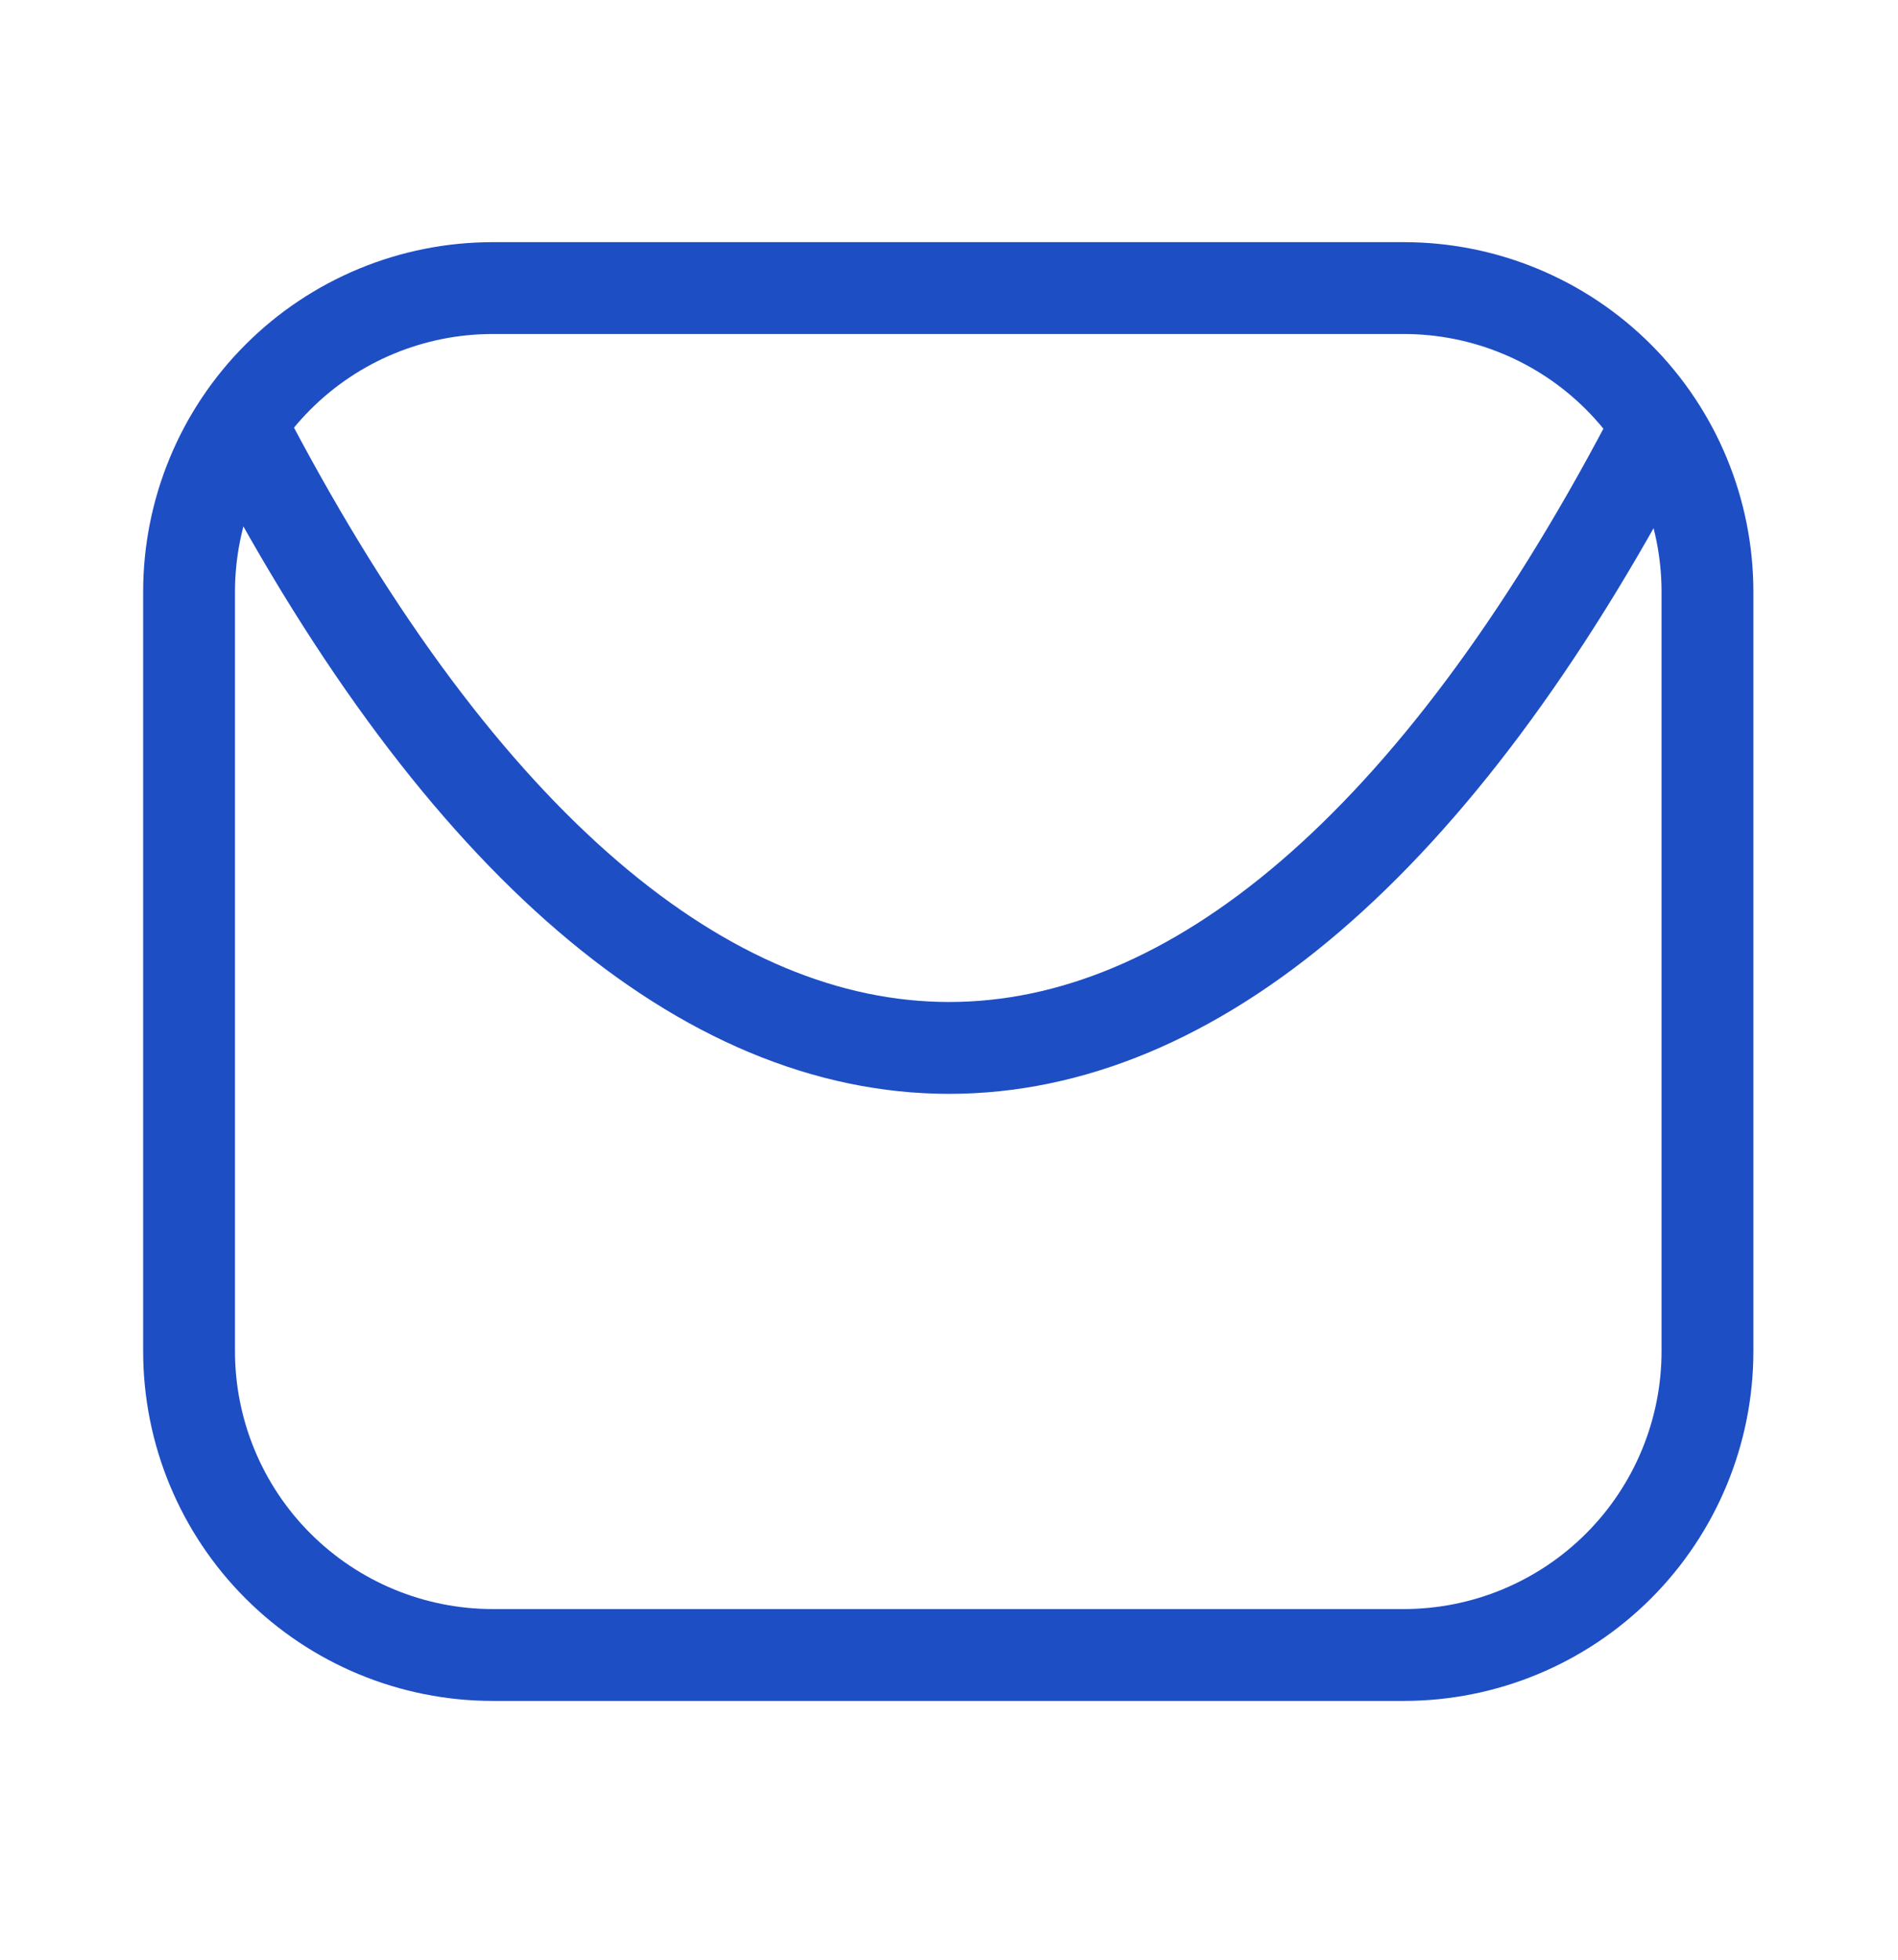
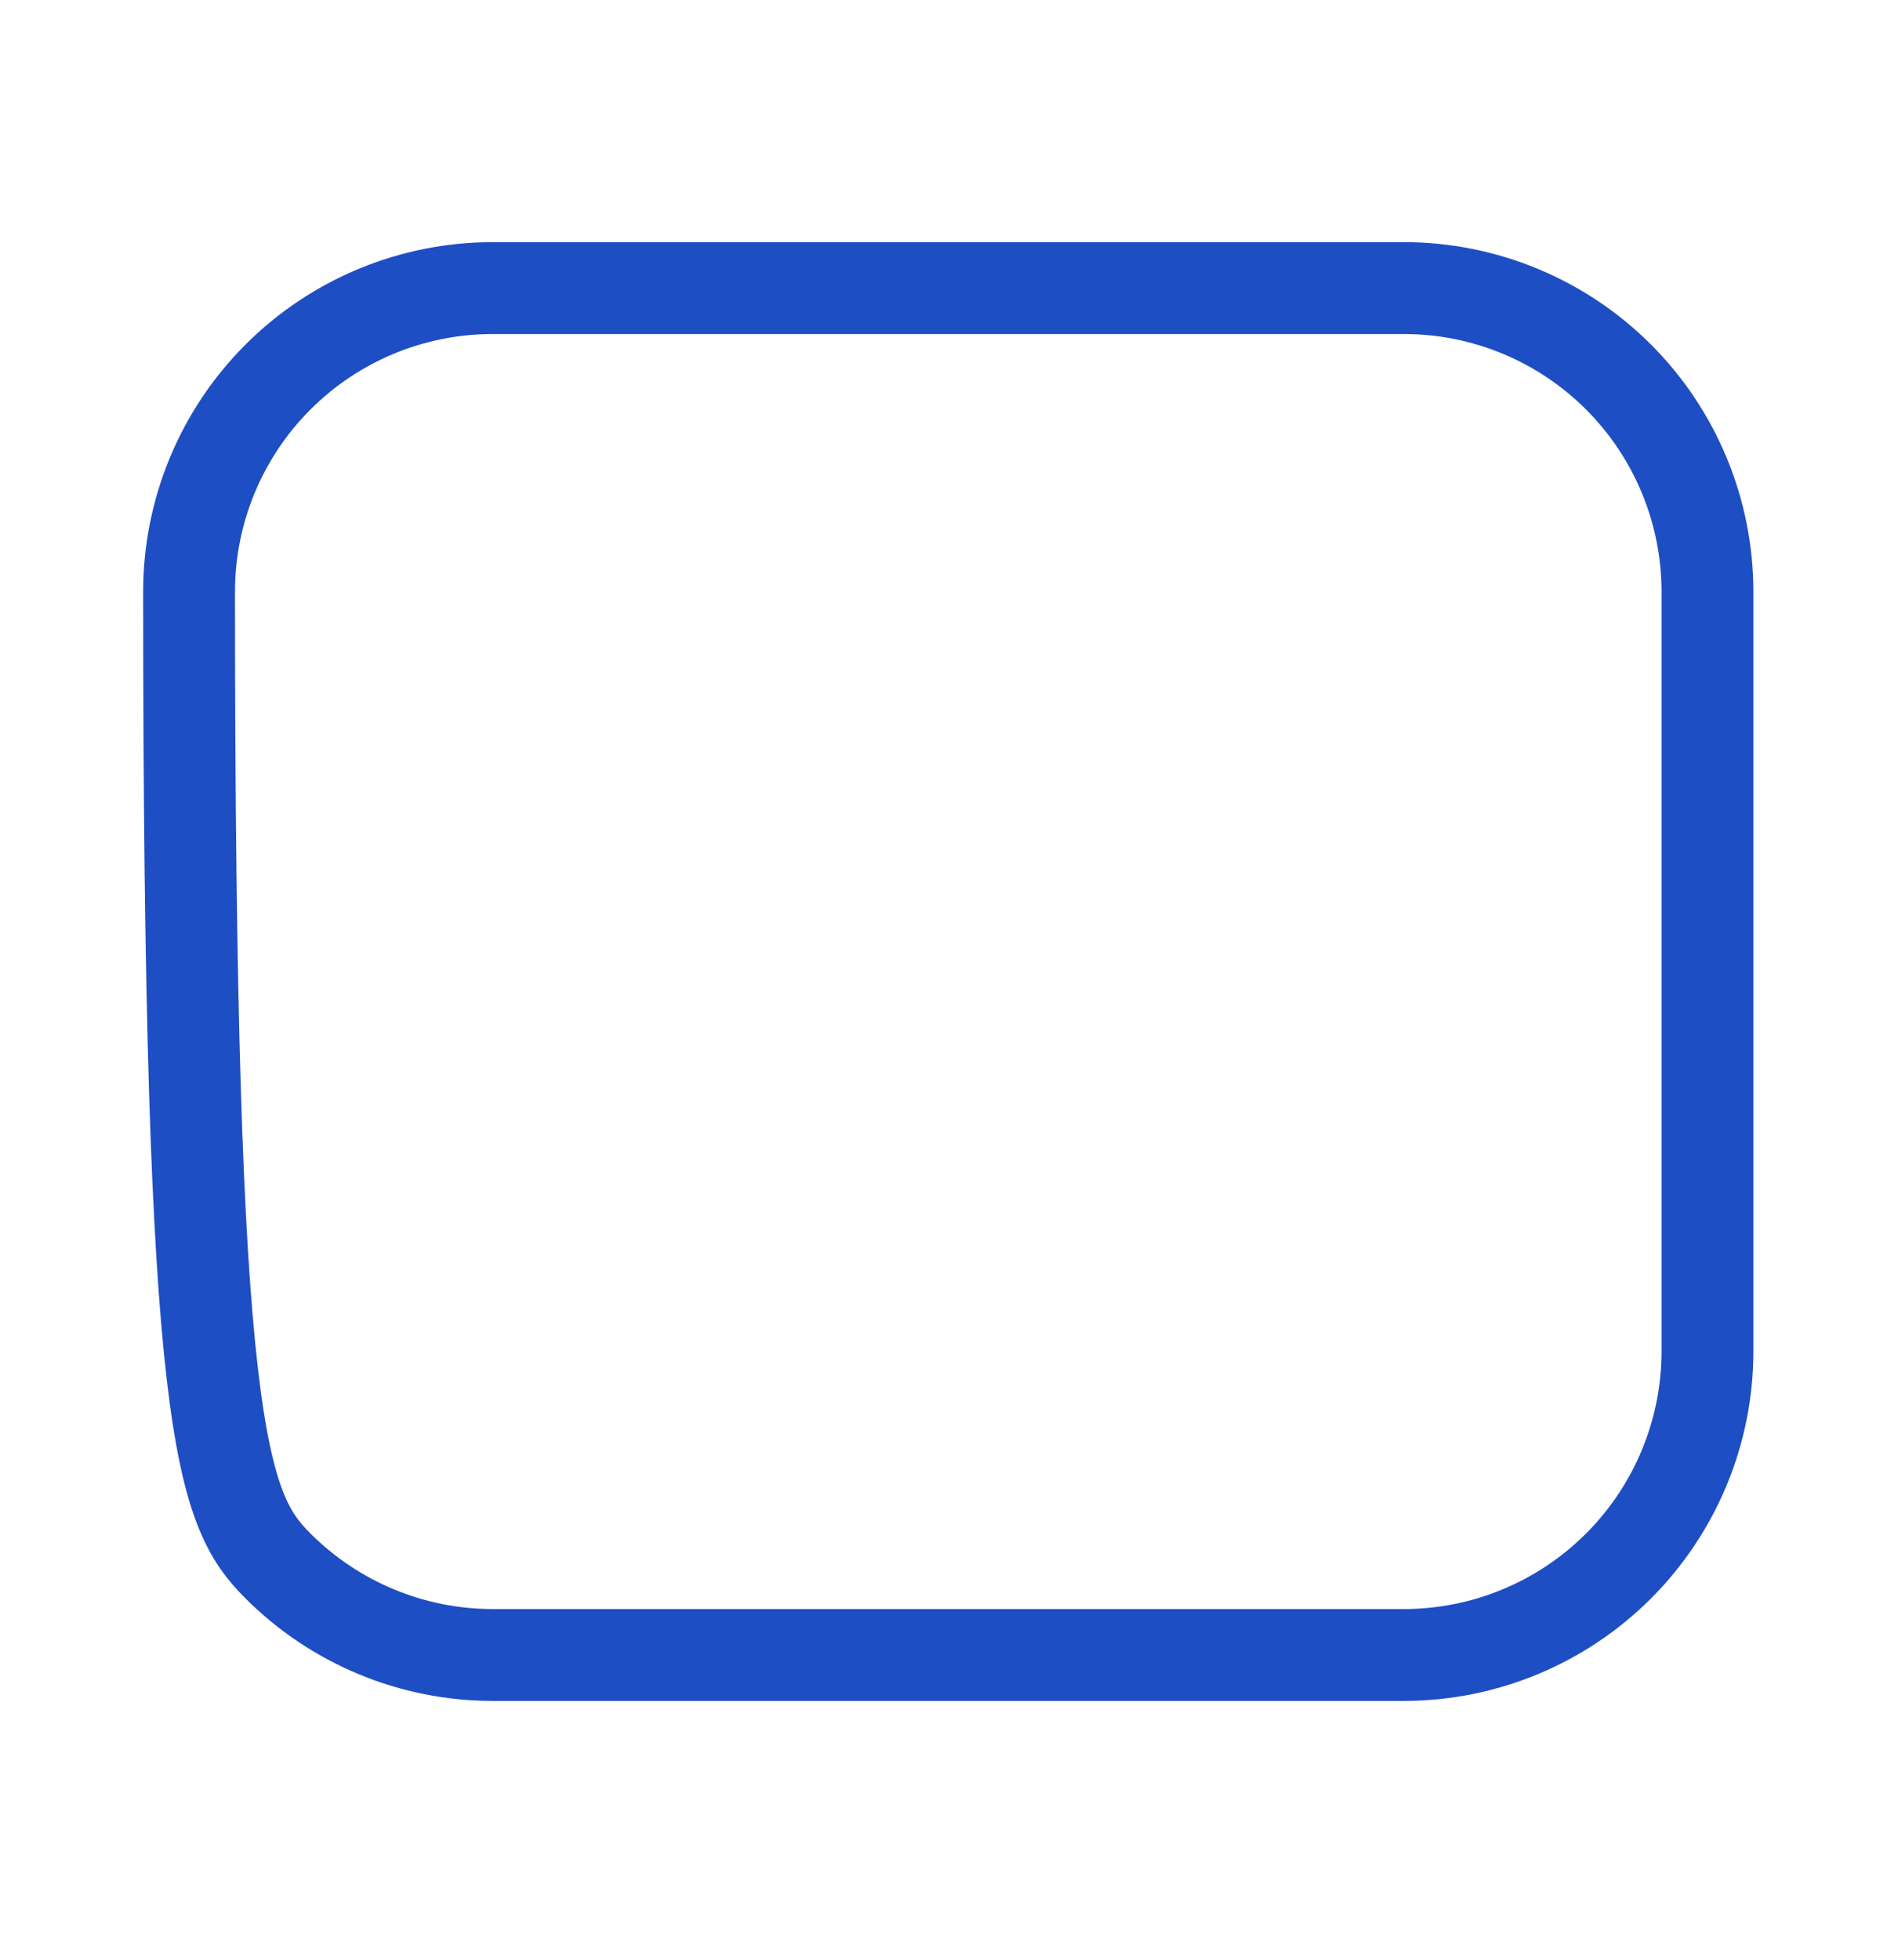
<svg xmlns="http://www.w3.org/2000/svg" width="31" height="32" viewBox="0 0 31 32" fill="none">
-   <path d="M26.92 7.221C19.964 20.414 11.036 20.402 4.079 7.221" stroke="#1E4EC4" stroke-width="1.5" stroke-linecap="round" stroke-linejoin="round" />
-   <path d="M3.088 9.664V22.064C3.088 23.379 3.61 24.641 4.541 25.571C5.471 26.501 6.732 27.024 8.048 27.024H22.928C24.243 27.024 25.505 26.501 26.435 25.571C27.365 24.641 27.888 23.379 27.888 22.064V9.664C27.888 8.348 27.365 7.086 26.435 6.156C25.505 5.226 24.243 4.704 22.928 4.704H8.048C6.732 4.704 5.471 5.226 4.541 6.156C3.61 7.086 3.088 8.348 3.088 9.664Z" stroke="#1E4EC4" stroke-width="1.5" stroke-linecap="round" stroke-linejoin="round" />
+   <path d="M3.088 9.664C3.088 23.379 3.61 24.641 4.541 25.571C5.471 26.501 6.732 27.024 8.048 27.024H22.928C24.243 27.024 25.505 26.501 26.435 25.571C27.365 24.641 27.888 23.379 27.888 22.064V9.664C27.888 8.348 27.365 7.086 26.435 6.156C25.505 5.226 24.243 4.704 22.928 4.704H8.048C6.732 4.704 5.471 5.226 4.541 6.156C3.61 7.086 3.088 8.348 3.088 9.664Z" stroke="#1E4EC4" stroke-width="1.5" stroke-linecap="round" stroke-linejoin="round" />
</svg>